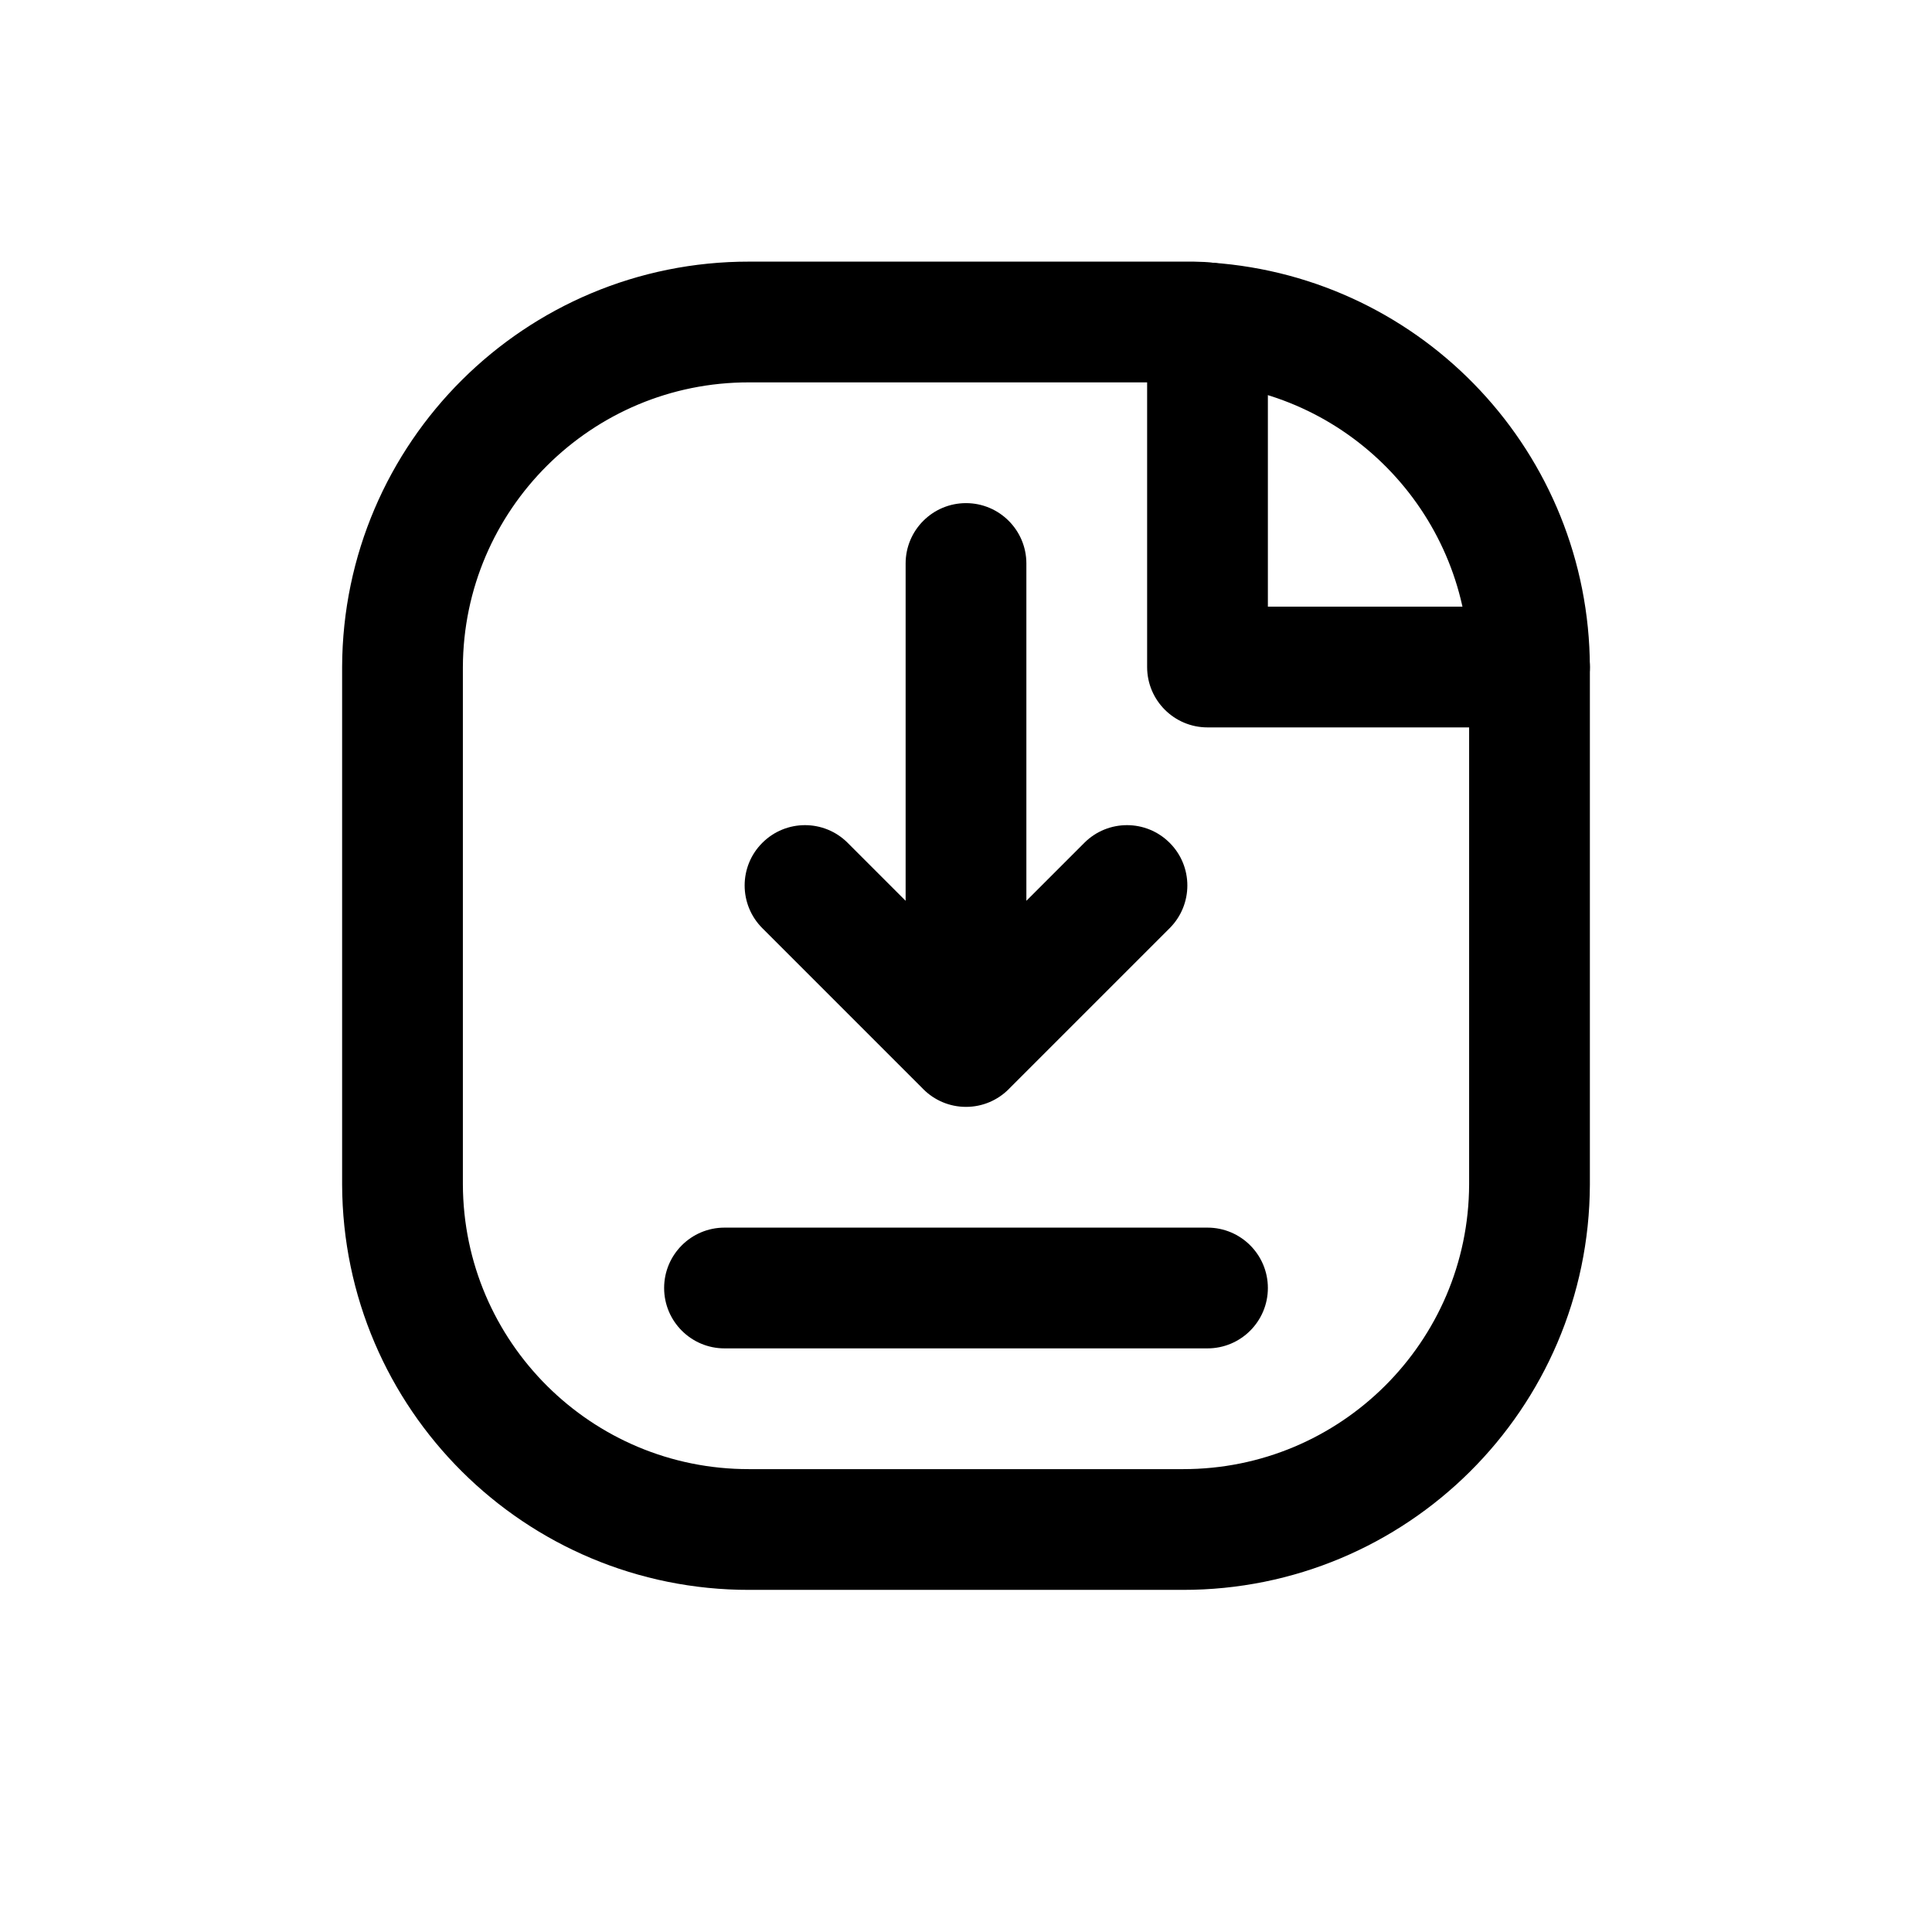
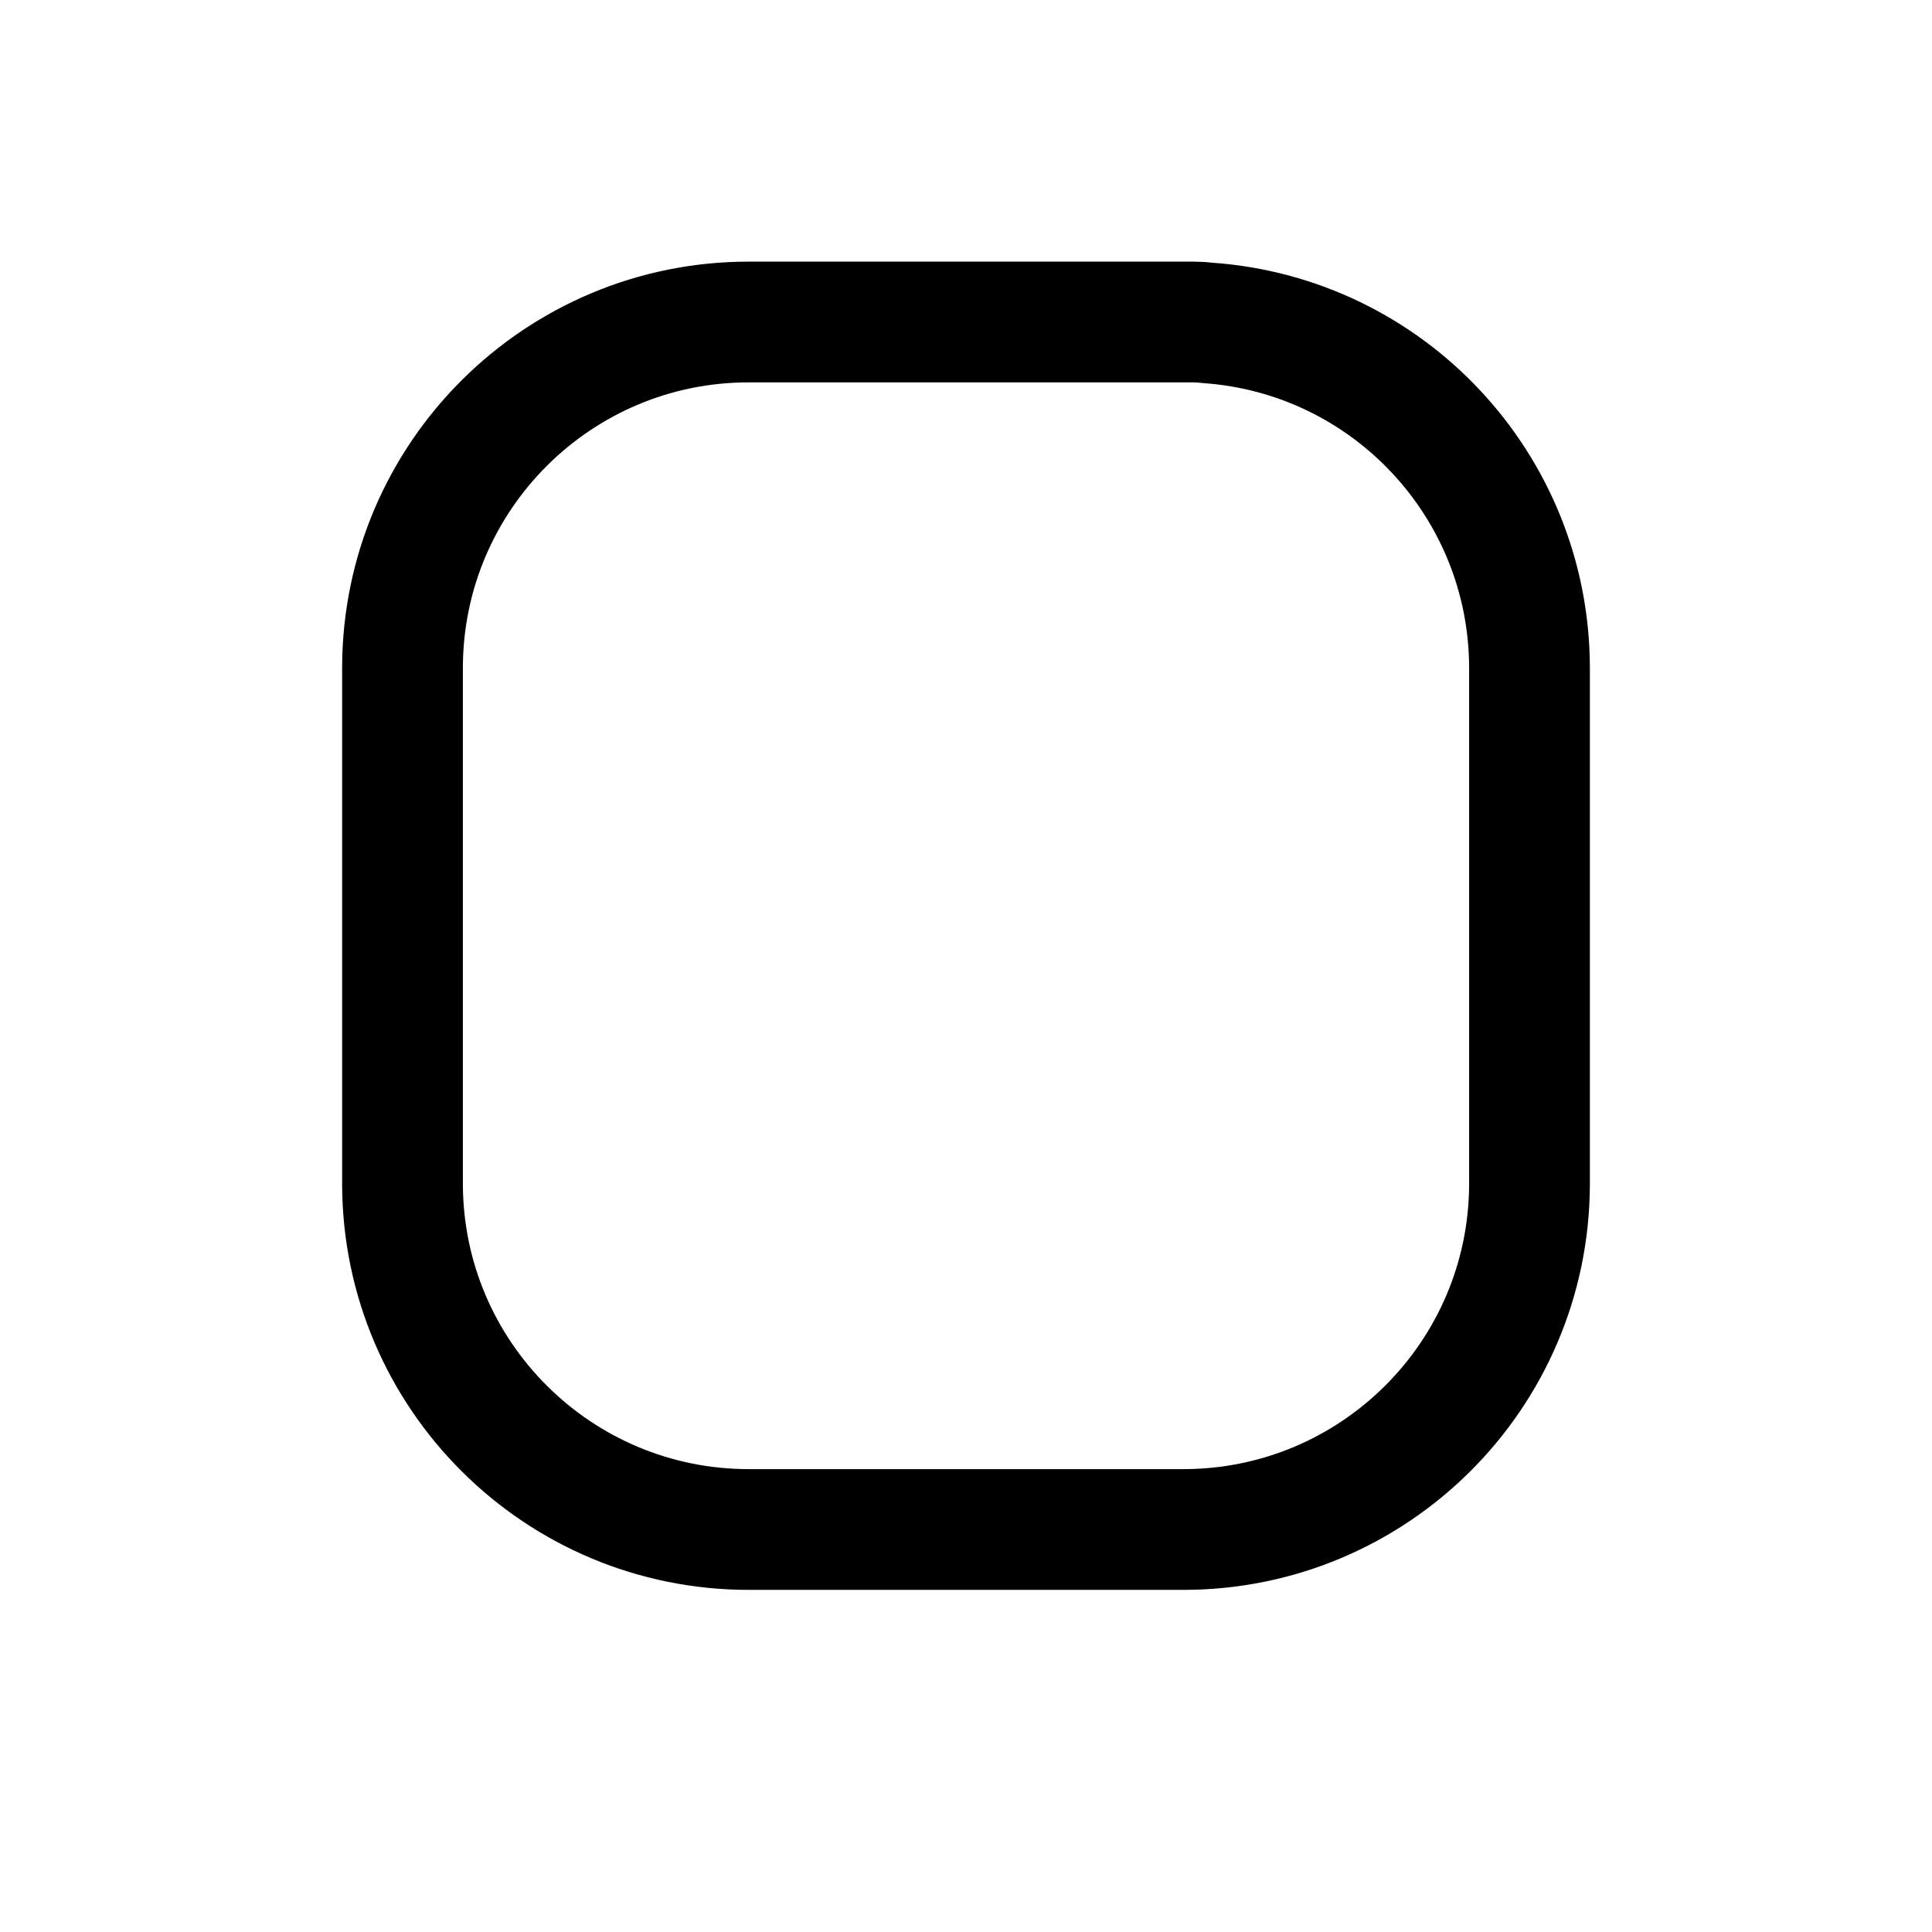
<svg xmlns="http://www.w3.org/2000/svg" width="24" height="24" viewBox="0 0 24 24" fill="none">
  <path fill-rule="evenodd" clip-rule="evenodd" d="M9.308 4H14.829C14.886 4 14.943 4.004 15 4.011C17.247 4.168 18.992 6.033 19 8.286V14.715C18.992 17.087 17.064 19.004 14.692 19H9.308C6.936 19.004 5.008 17.087 5 14.714V8.286C5.008 5.914 6.936 3.996 9.308 4Z" stroke="black" stroke-width="1.5" stroke-linecap="round" stroke-linejoin="round" />
-   <path d="M15 16.75C15.414 16.75 15.75 16.414 15.75 16C15.75 15.586 15.414 15.25 15 15.25V16.75ZM9 15.25C8.586 15.25 8.25 15.586 8.25 16C8.25 16.414 8.586 16.75 9 16.75V15.25ZM19 9.036C19.414 9.036 19.75 8.7 19.75 8.286C19.75 7.872 19.414 7.536 19 7.536V9.036ZM15 8.286H14.25C14.25 8.7 14.586 9.036 15 9.036V8.286ZM15.75 4.011C15.75 3.597 15.414 3.261 15 3.261C14.586 3.261 14.25 3.597 14.25 4.011H15.75ZM14.53 11.53C14.823 11.237 14.823 10.762 14.53 10.47C14.237 10.177 13.763 10.177 13.47 10.47L14.53 11.53ZM11.47 12.47C11.177 12.762 11.177 13.237 11.47 13.53C11.763 13.823 12.237 13.823 12.53 13.53L11.47 12.47ZM11.47 13.53C11.763 13.823 12.237 13.823 12.53 13.53C12.823 13.237 12.823 12.762 12.53 12.47L11.47 13.53ZM10.53 10.47C10.237 10.177 9.763 10.177 9.47 10.47C9.177 10.762 9.177 11.237 9.47 11.53L10.53 10.47ZM11.25 13C11.25 13.414 11.586 13.75 12 13.75C12.414 13.75 12.75 13.414 12.75 13H11.25ZM12.75 7C12.75 6.586 12.414 6.25 12 6.25C11.586 6.25 11.25 6.586 11.25 7H12.75ZM15 15.25H9V16.75H15V15.25ZM19 7.536H15V9.036H19V7.536ZM15.75 8.286V4.011H14.25V8.286H15.75ZM13.47 10.47L11.47 12.47L12.53 13.53L14.53 11.53L13.47 10.47ZM12.53 12.47L10.53 10.47L9.47 11.53L11.47 13.53L12.53 12.47ZM12.75 13V7H11.25V13H12.75Z" fill="black" />
</svg>